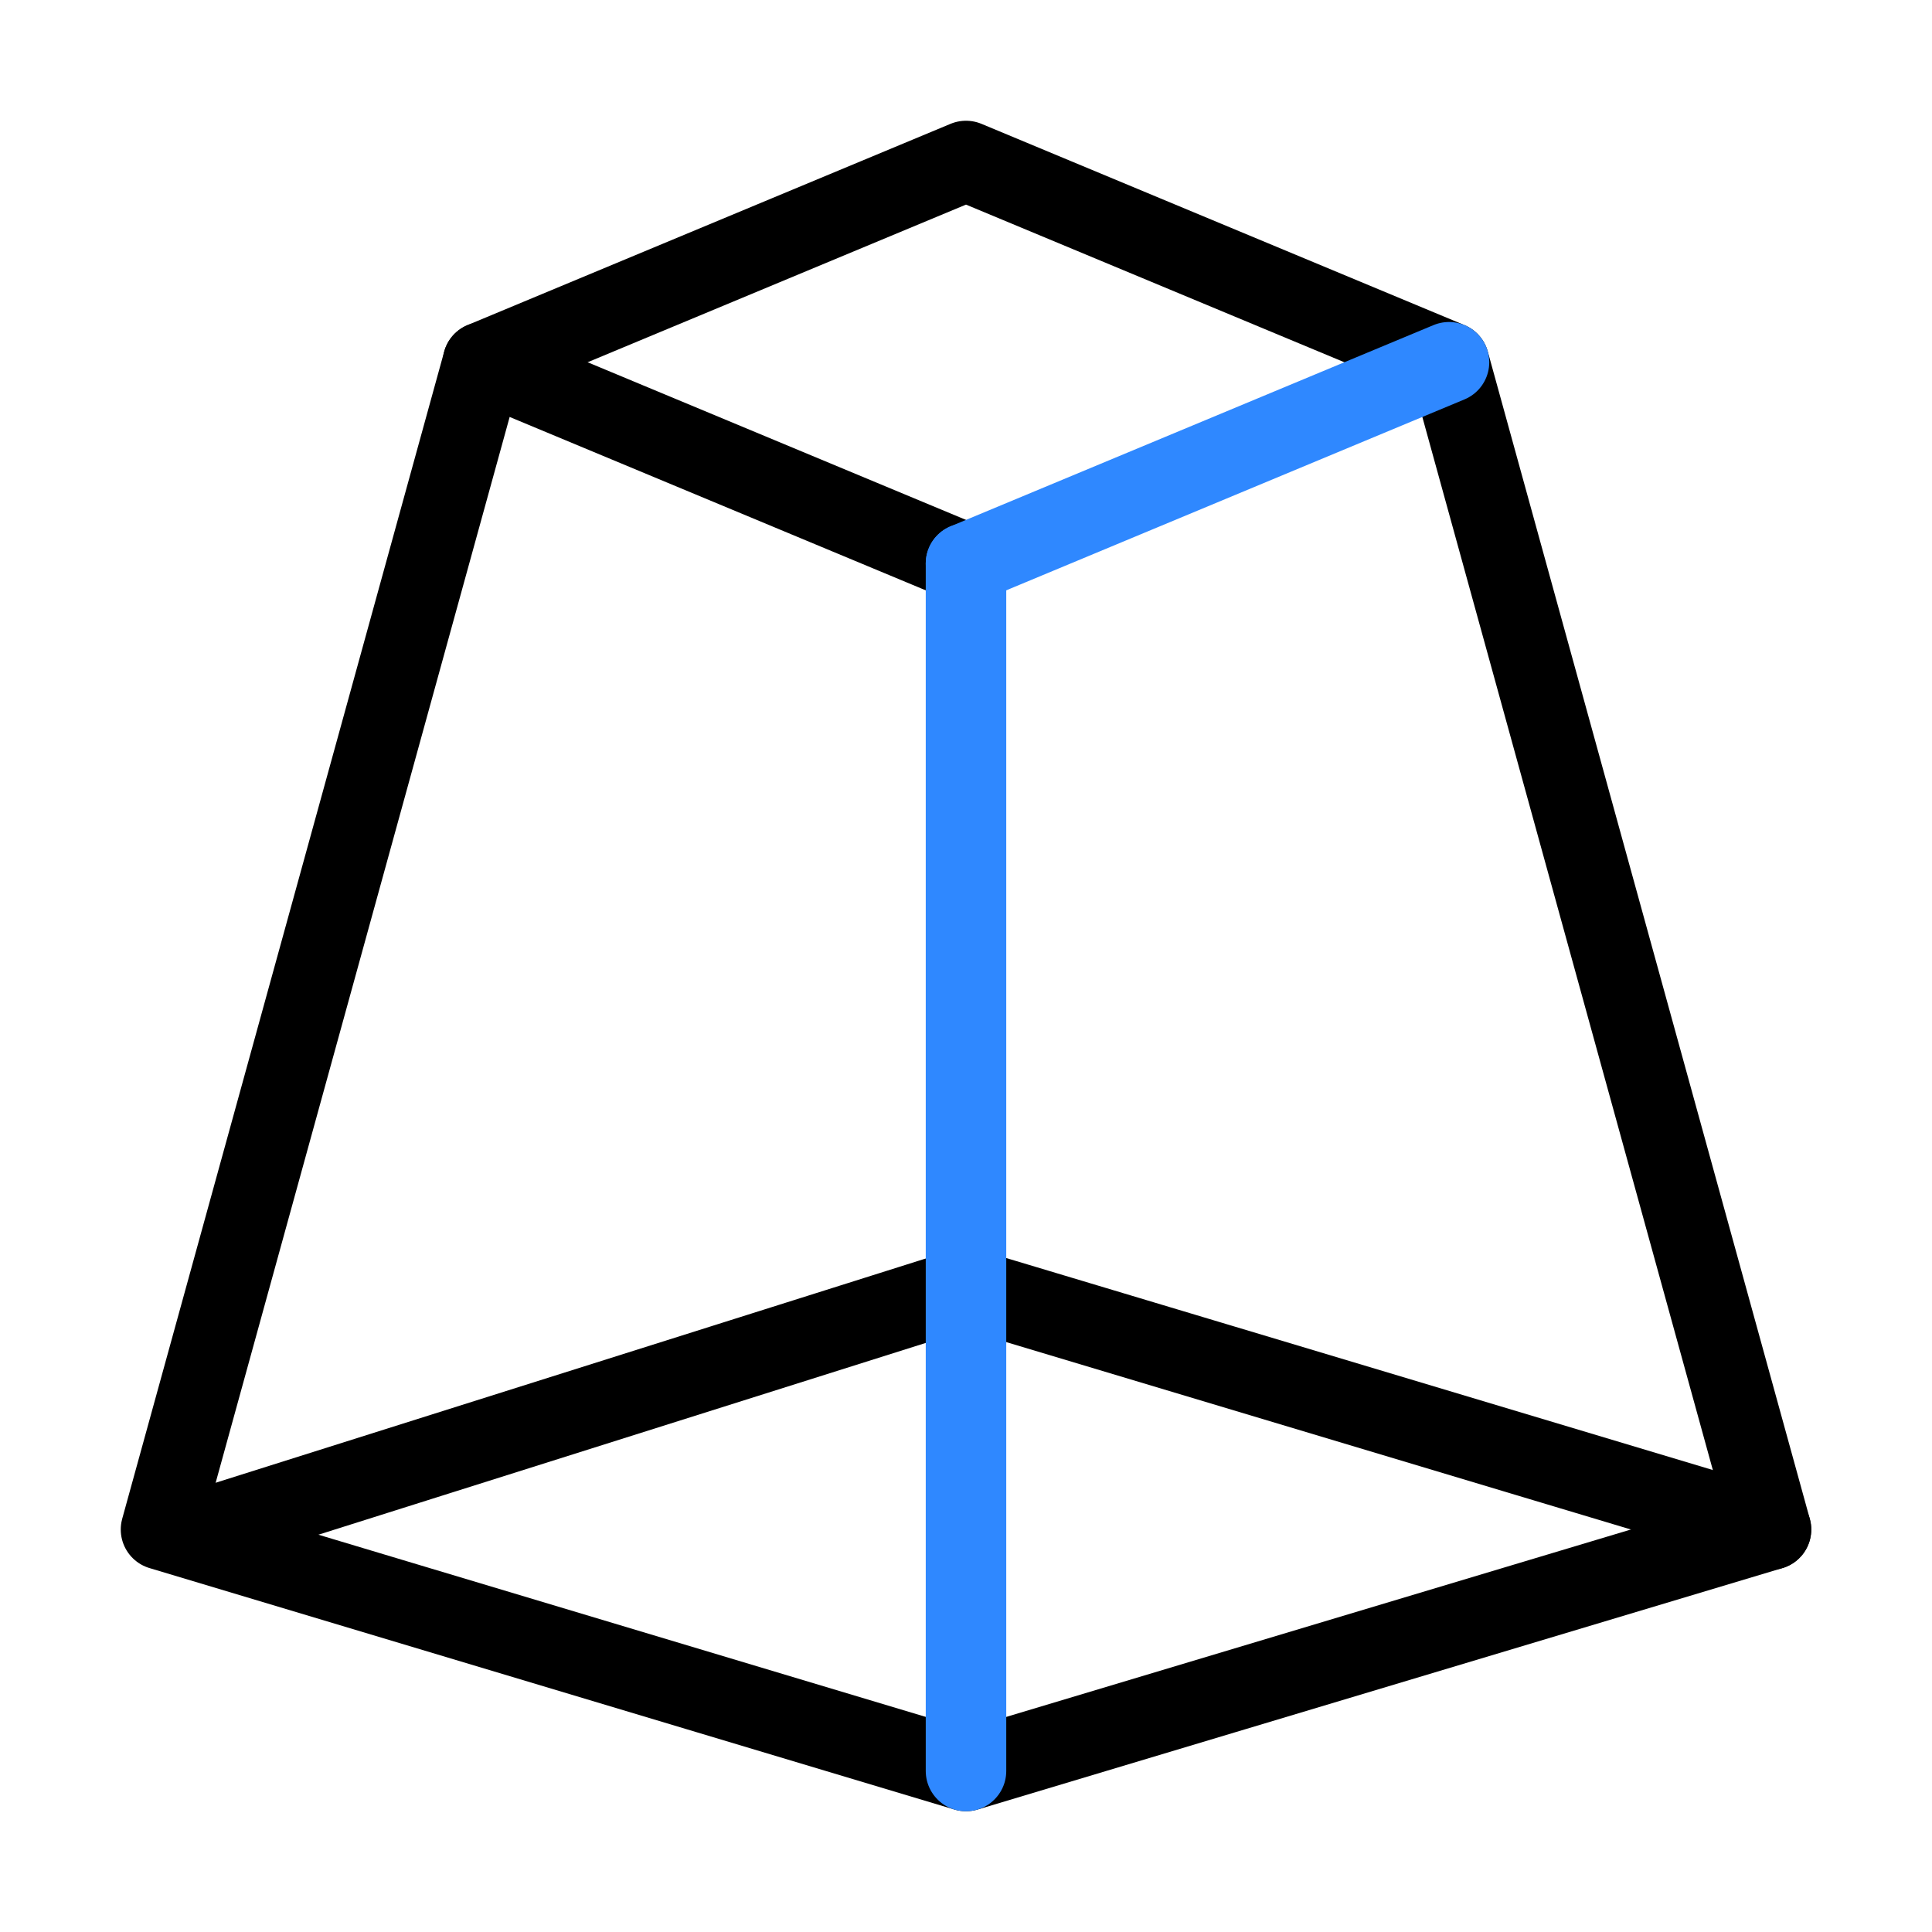
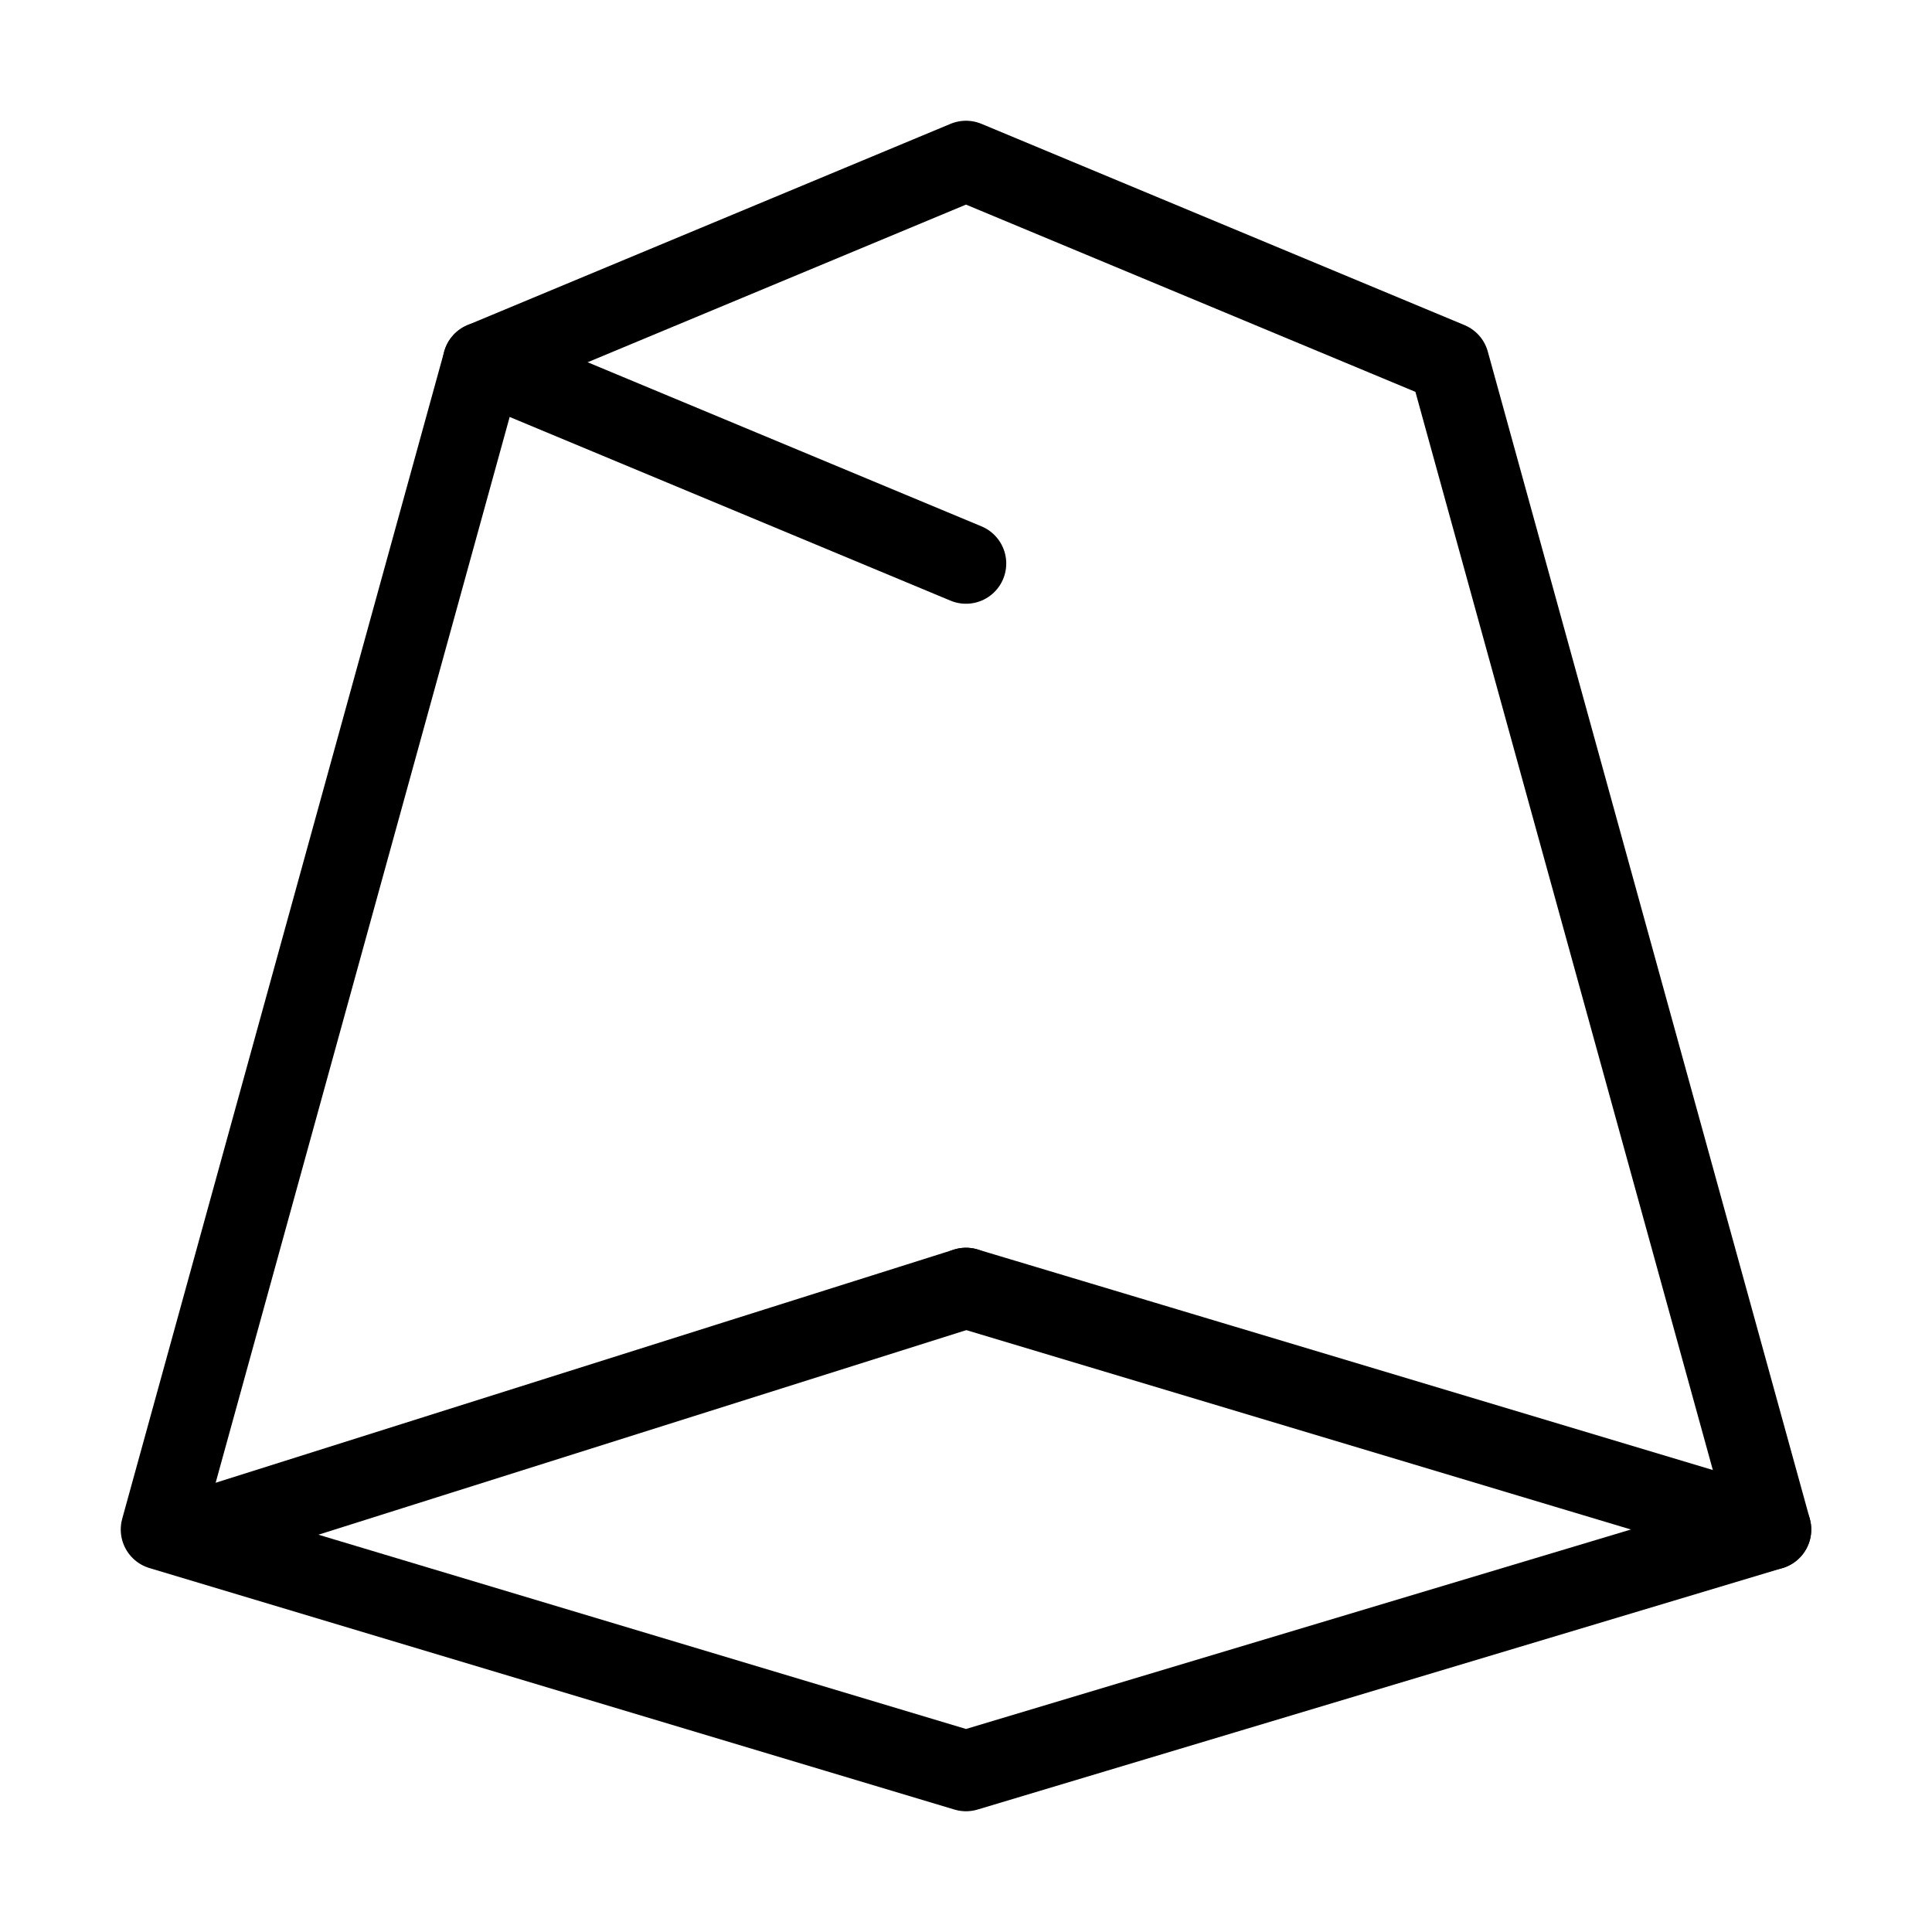
<svg xmlns="http://www.w3.org/2000/svg" width="48" height="48" viewBox="0 0 48 48" fill="none">
  <path d="M12 9L24 4L36 9L44 38L24 44L4 38L12 9Z" stroke="black" stroke-width="2" stroke-linecap="round" stroke-linejoin="round" />
  <path d="M12 9L24 14" stroke="black" stroke-width="2" stroke-linecap="round" stroke-linejoin="round" />
  <path d="M5 38L24 32" stroke="black" stroke-width="2" stroke-linecap="round" stroke-linejoin="round" />
  <path d="M44 38L24 32" stroke="black" stroke-width="2" stroke-linecap="round" stroke-linejoin="round" />
-   <path d="M24 44V14" stroke="#2F88FF" stroke-width="2" stroke-linecap="round" stroke-linejoin="round" />
-   <path d="M36 9L24 14" stroke="#2F88FF" stroke-width="2" stroke-linecap="round" stroke-linejoin="round" />
</svg>